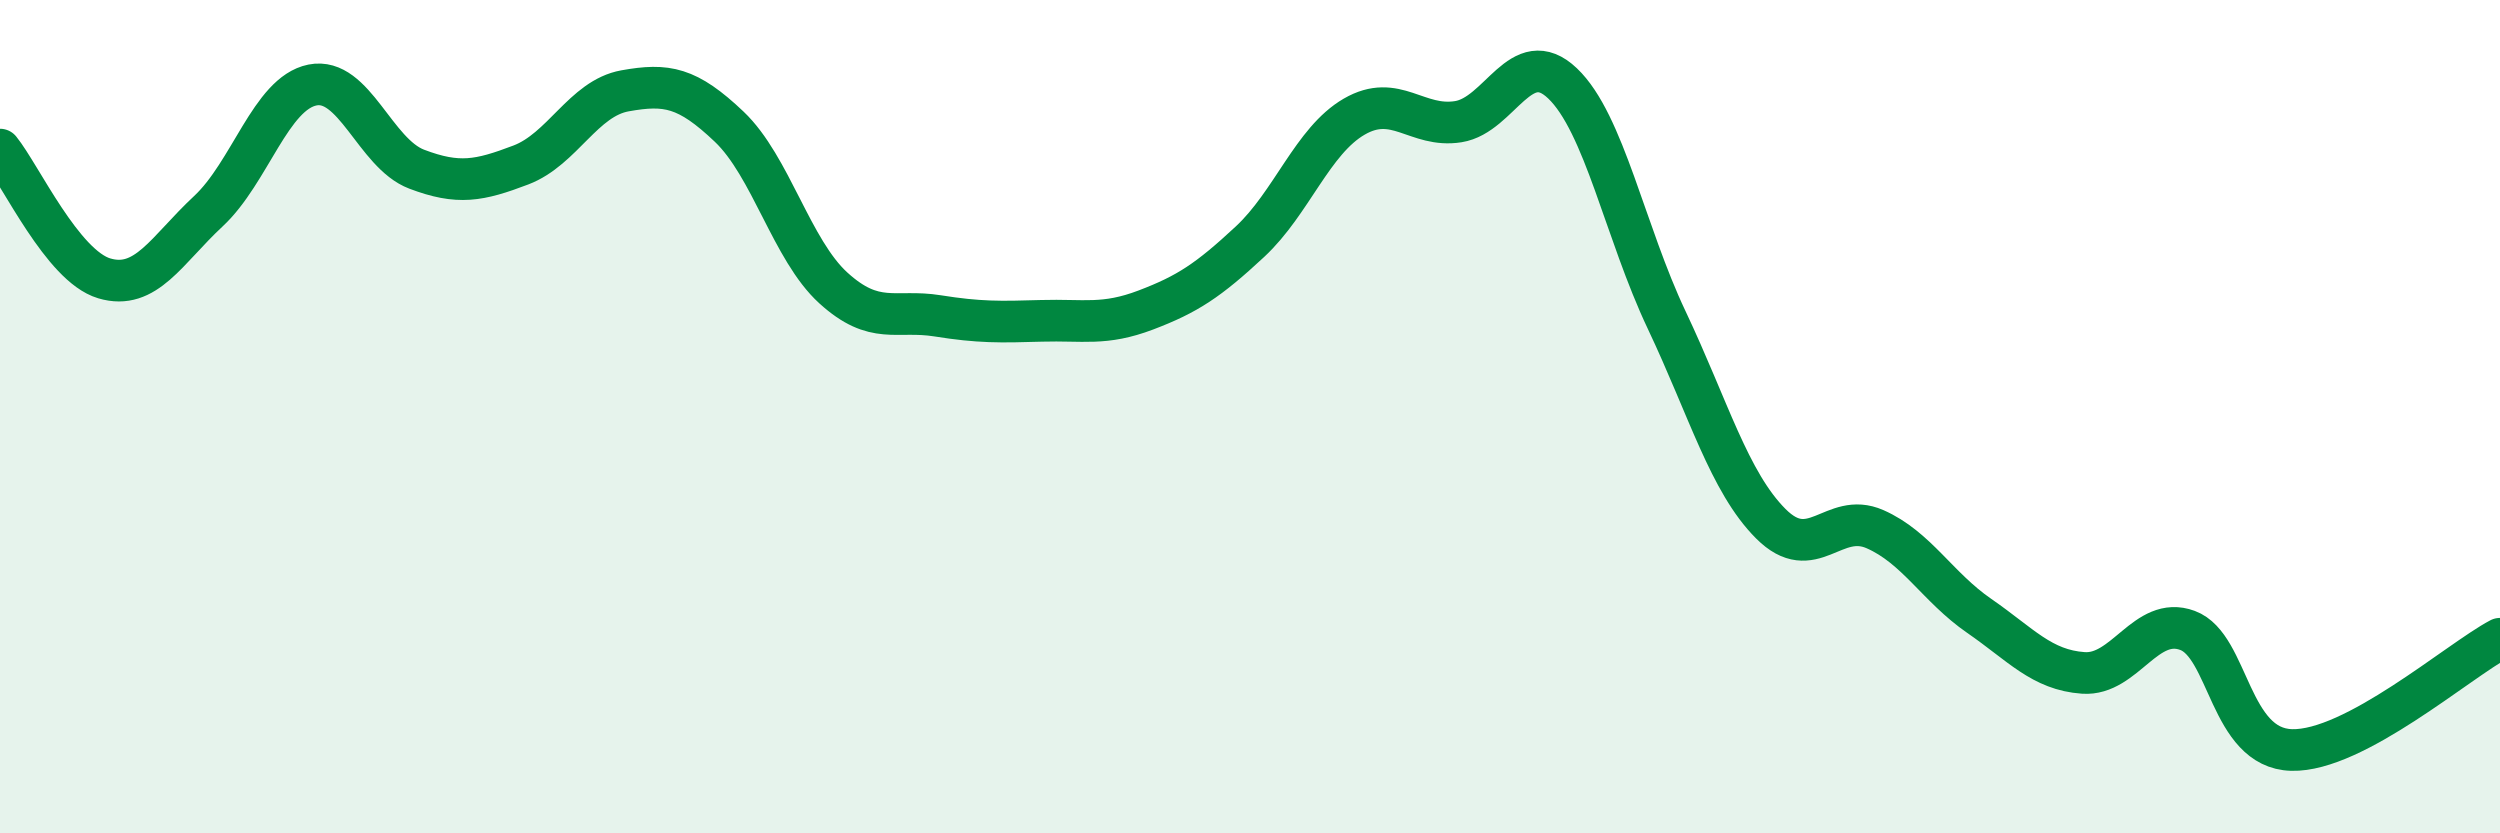
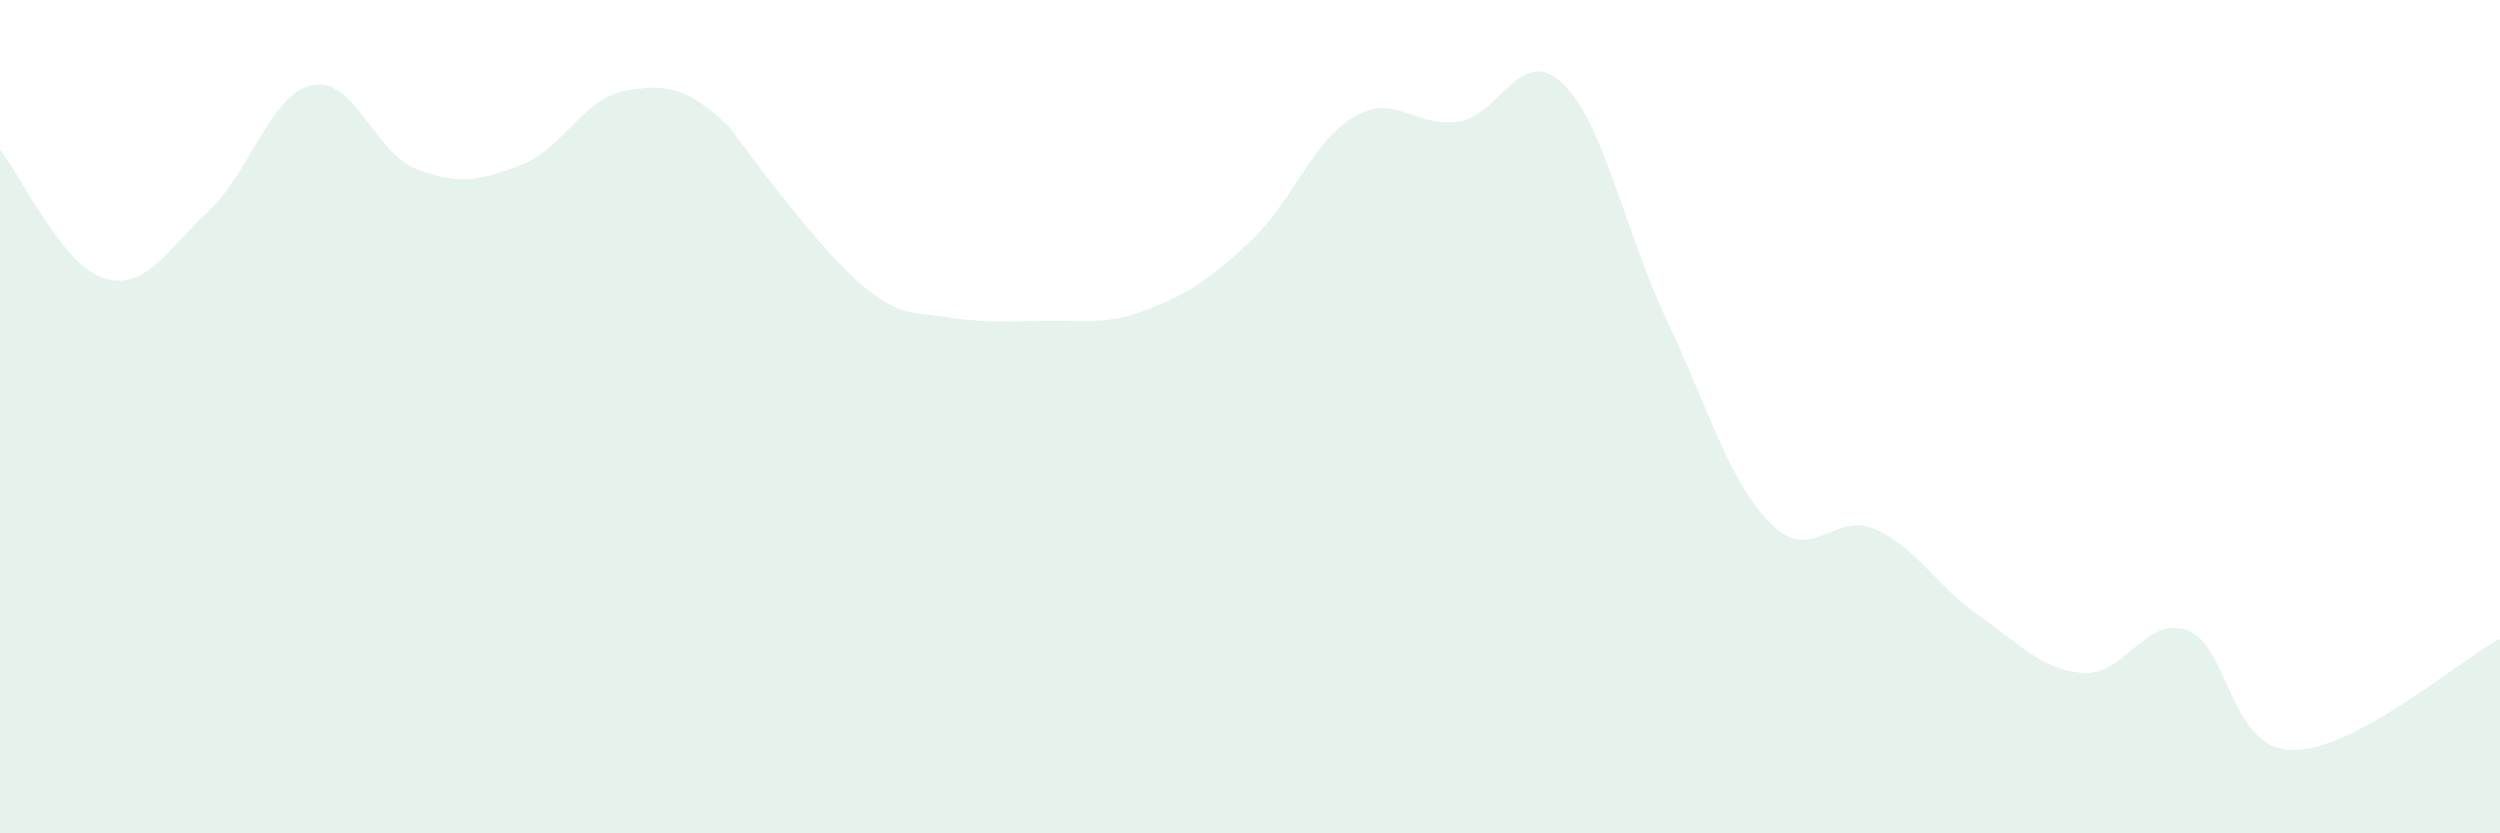
<svg xmlns="http://www.w3.org/2000/svg" width="60" height="20" viewBox="0 0 60 20">
-   <path d="M 0,3.59 C 0.5,4.21 1.5,6.38 2.5,6.68 C 3.5,6.98 4,6 5,5.07 C 6,4.14 6.5,2.24 7.5,2.04 C 8.5,1.84 9,3.68 10,4.06 C 11,4.44 11.5,4.34 12.5,3.96 C 13.5,3.58 14,2.36 15,2.18 C 16,2 16.5,2.09 17.5,3.04 C 18.5,3.99 19,6 20,6.91 C 21,7.82 21.5,7.42 22.5,7.58 C 23.5,7.74 24,7.73 25,7.7 C 26,7.67 26.5,7.82 27.5,7.44 C 28.5,7.06 29,6.73 30,5.8 C 31,4.87 31.5,3.38 32.5,2.8 C 33.5,2.22 34,3.08 35,2.92 C 36,2.76 36.5,1.05 37.5,2 C 38.5,2.95 39,5.57 40,7.68 C 41,9.79 41.5,11.57 42.5,12.57 C 43.5,13.57 44,12.26 45,12.7 C 46,13.14 46.5,14.09 47.5,14.78 C 48.5,15.47 49,16.08 50,16.15 C 51,16.22 51.5,14.76 52.5,15.13 C 53.5,15.5 53.5,17.96 55,18 C 56.5,18.04 59,15.86 60,15.33L60 20L0 20Z" fill="#008740" opacity="0.1" stroke-linecap="round" stroke-linejoin="round" />
-   <path d="M 0,3.59 C 0.5,4.21 1.5,6.38 2.5,6.68 C 3.5,6.98 4,6 5,5.07 C 6,4.14 6.5,2.24 7.5,2.04 C 8.5,1.84 9,3.68 10,4.06 C 11,4.44 11.5,4.34 12.5,3.96 C 13.5,3.58 14,2.36 15,2.18 C 16,2 16.5,2.09 17.5,3.04 C 18.5,3.99 19,6 20,6.91 C 21,7.82 21.5,7.42 22.5,7.58 C 23.5,7.74 24,7.73 25,7.7 C 26,7.67 26.5,7.82 27.5,7.44 C 28.5,7.06 29,6.73 30,5.8 C 31,4.87 31.5,3.38 32.5,2.8 C 33.5,2.22 34,3.08 35,2.92 C 36,2.76 36.5,1.05 37.5,2 C 38.5,2.95 39,5.57 40,7.68 C 41,9.79 41.5,11.57 42.5,12.57 C 43.5,13.57 44,12.26 45,12.7 C 46,13.14 46.5,14.09 47.5,14.78 C 48.5,15.47 49,16.08 50,16.15 C 51,16.22 51.5,14.76 52.5,15.13 C 53.5,15.5 53.5,17.96 55,18 C 56.5,18.04 59,15.86 60,15.33" stroke="#008740" stroke-width="1" fill="none" stroke-linecap="round" stroke-linejoin="round" />
+   <path d="M 0,3.59 C 0.5,4.21 1.5,6.38 2.5,6.68 C 3.5,6.98 4,6 5,5.07 C 6,4.14 6.5,2.24 7.5,2.04 C 8.5,1.84 9,3.68 10,4.06 C 11,4.44 11.5,4.34 12.5,3.96 C 13.5,3.58 14,2.36 15,2.18 C 16,2 16.5,2.09 17.5,3.04 C 21,7.82 21.5,7.42 22.5,7.58 C 23.5,7.74 24,7.73 25,7.7 C 26,7.67 26.5,7.82 27.5,7.44 C 28.5,7.06 29,6.73 30,5.8 C 31,4.87 31.5,3.38 32.5,2.8 C 33.5,2.22 34,3.08 35,2.92 C 36,2.76 36.5,1.05 37.5,2 C 38.5,2.95 39,5.57 40,7.68 C 41,9.79 41.5,11.57 42.5,12.57 C 43.5,13.57 44,12.26 45,12.7 C 46,13.14 46.5,14.09 47.5,14.78 C 48.5,15.47 49,16.08 50,16.15 C 51,16.22 51.5,14.76 52.5,15.13 C 53.5,15.5 53.5,17.96 55,18 C 56.5,18.04 59,15.86 60,15.33L60 20L0 20Z" fill="#008740" opacity="0.1" stroke-linecap="round" stroke-linejoin="round" />
</svg>